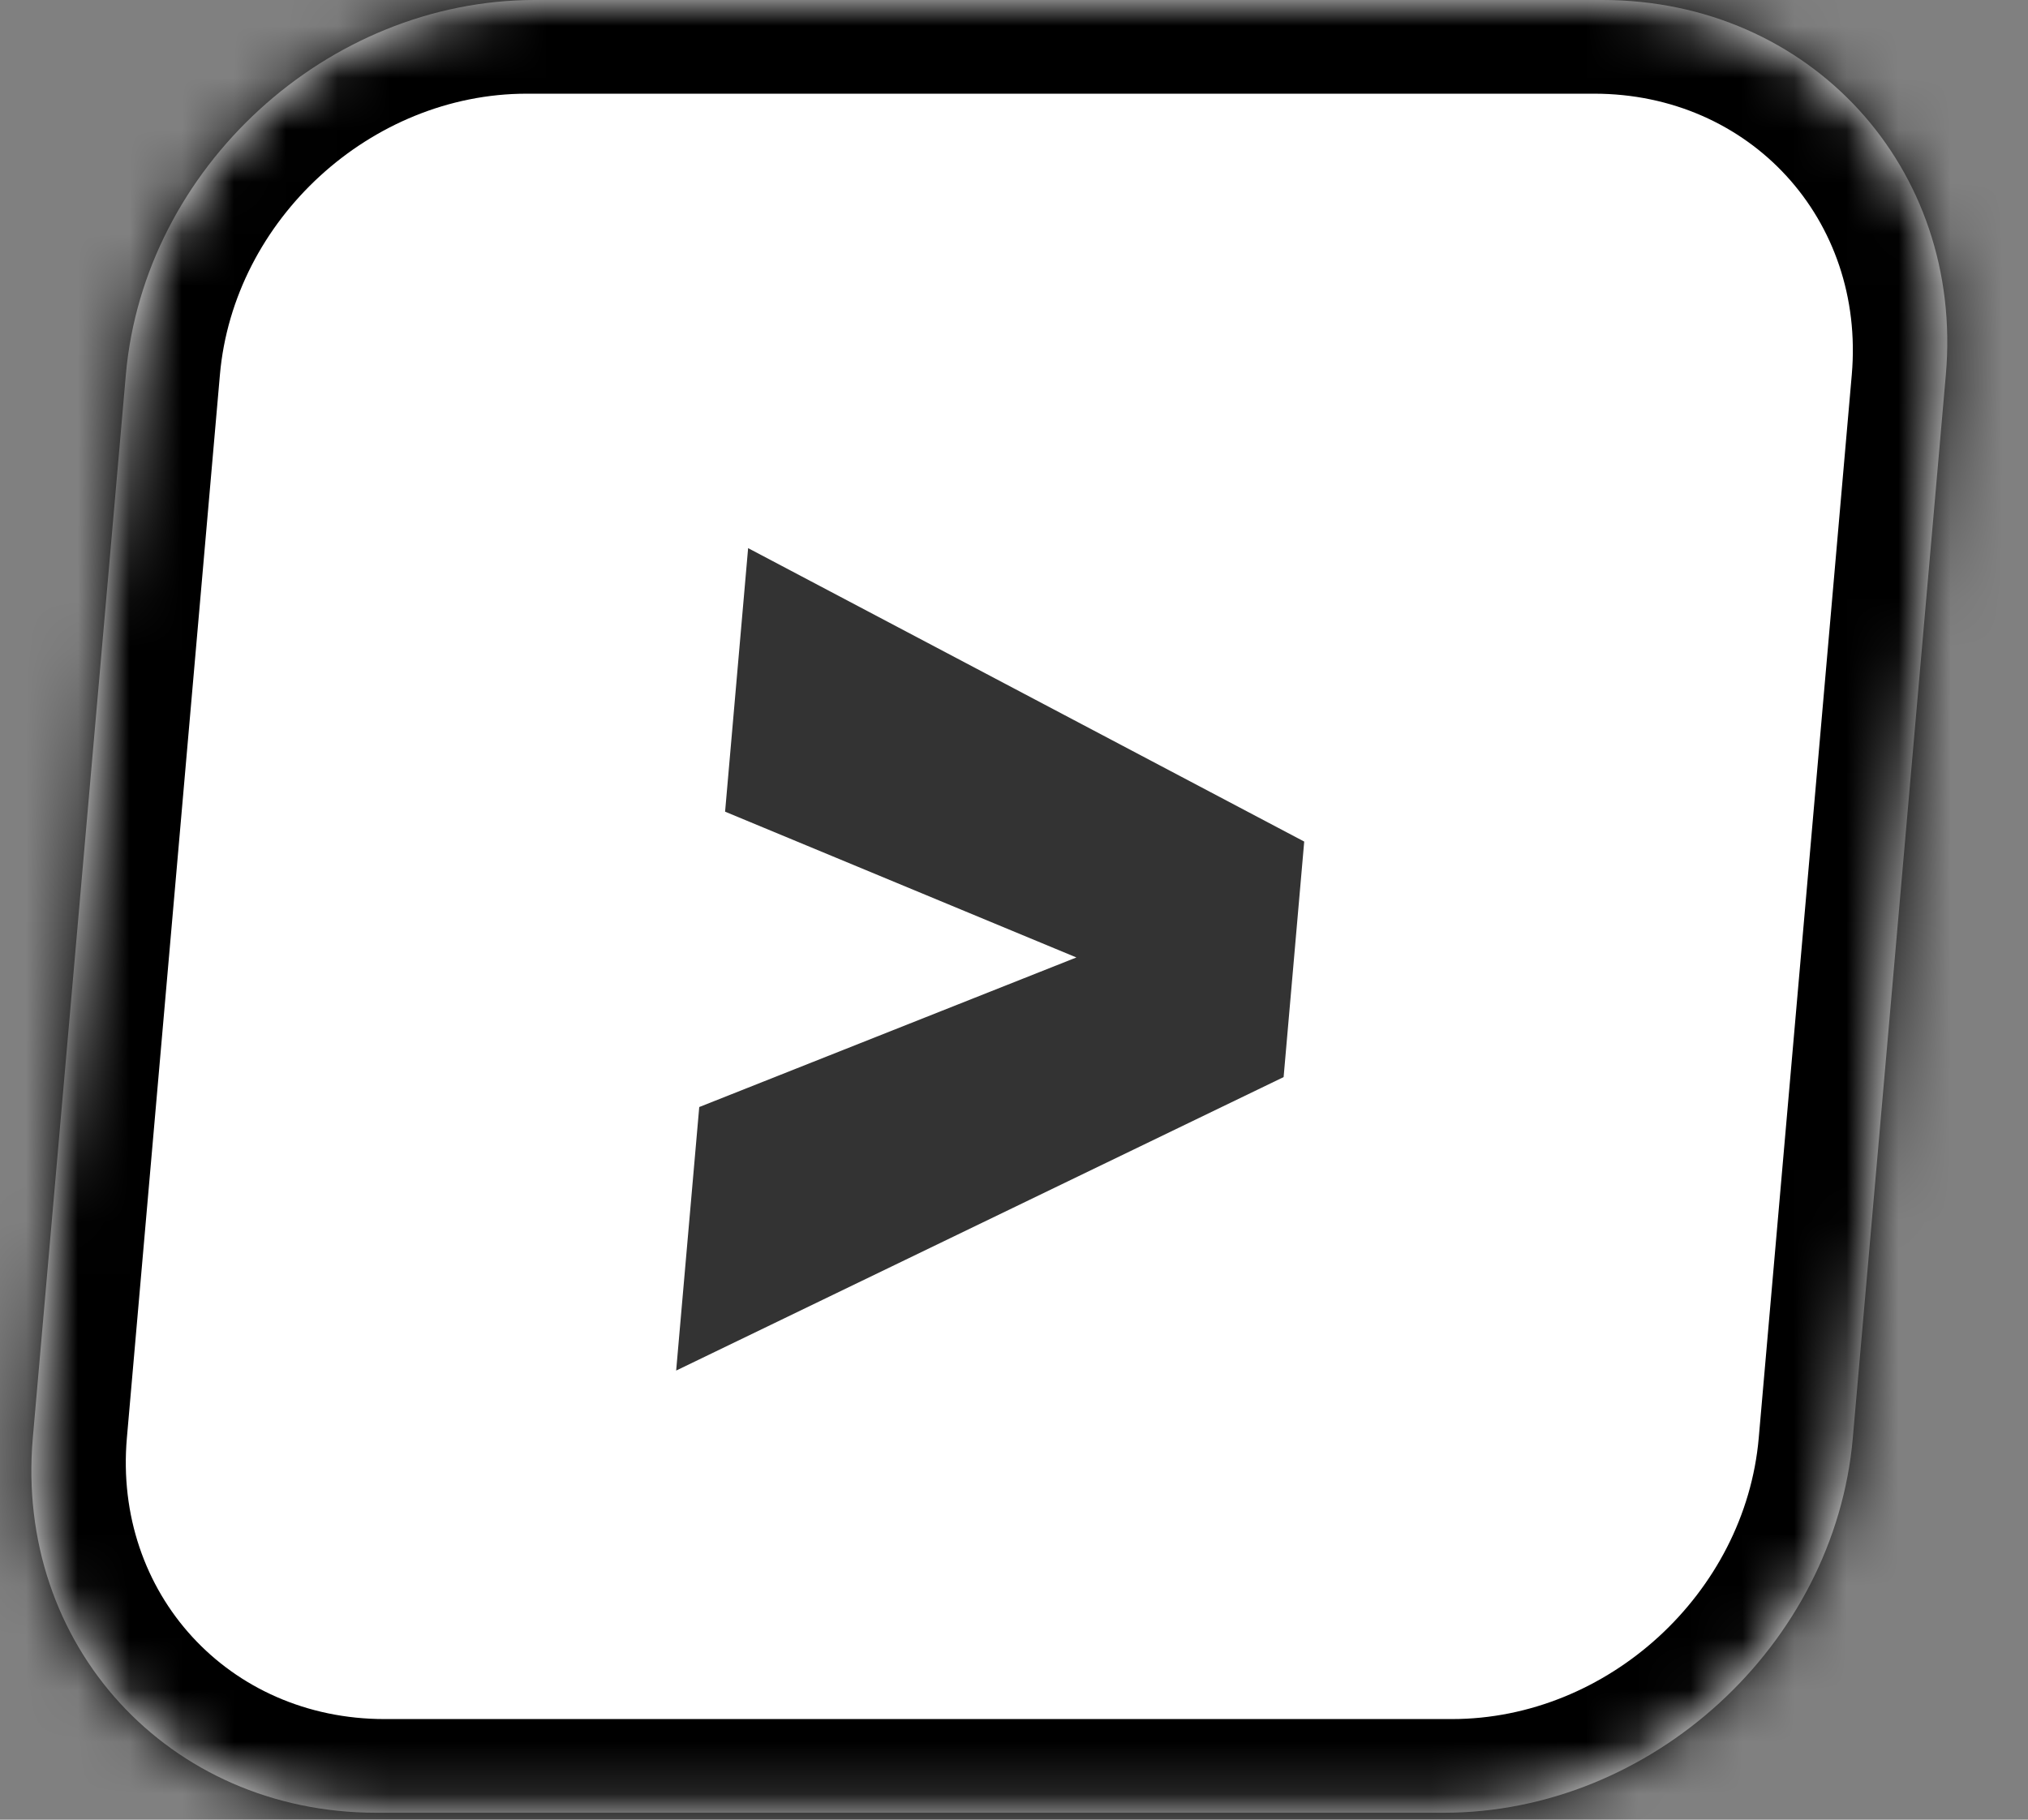
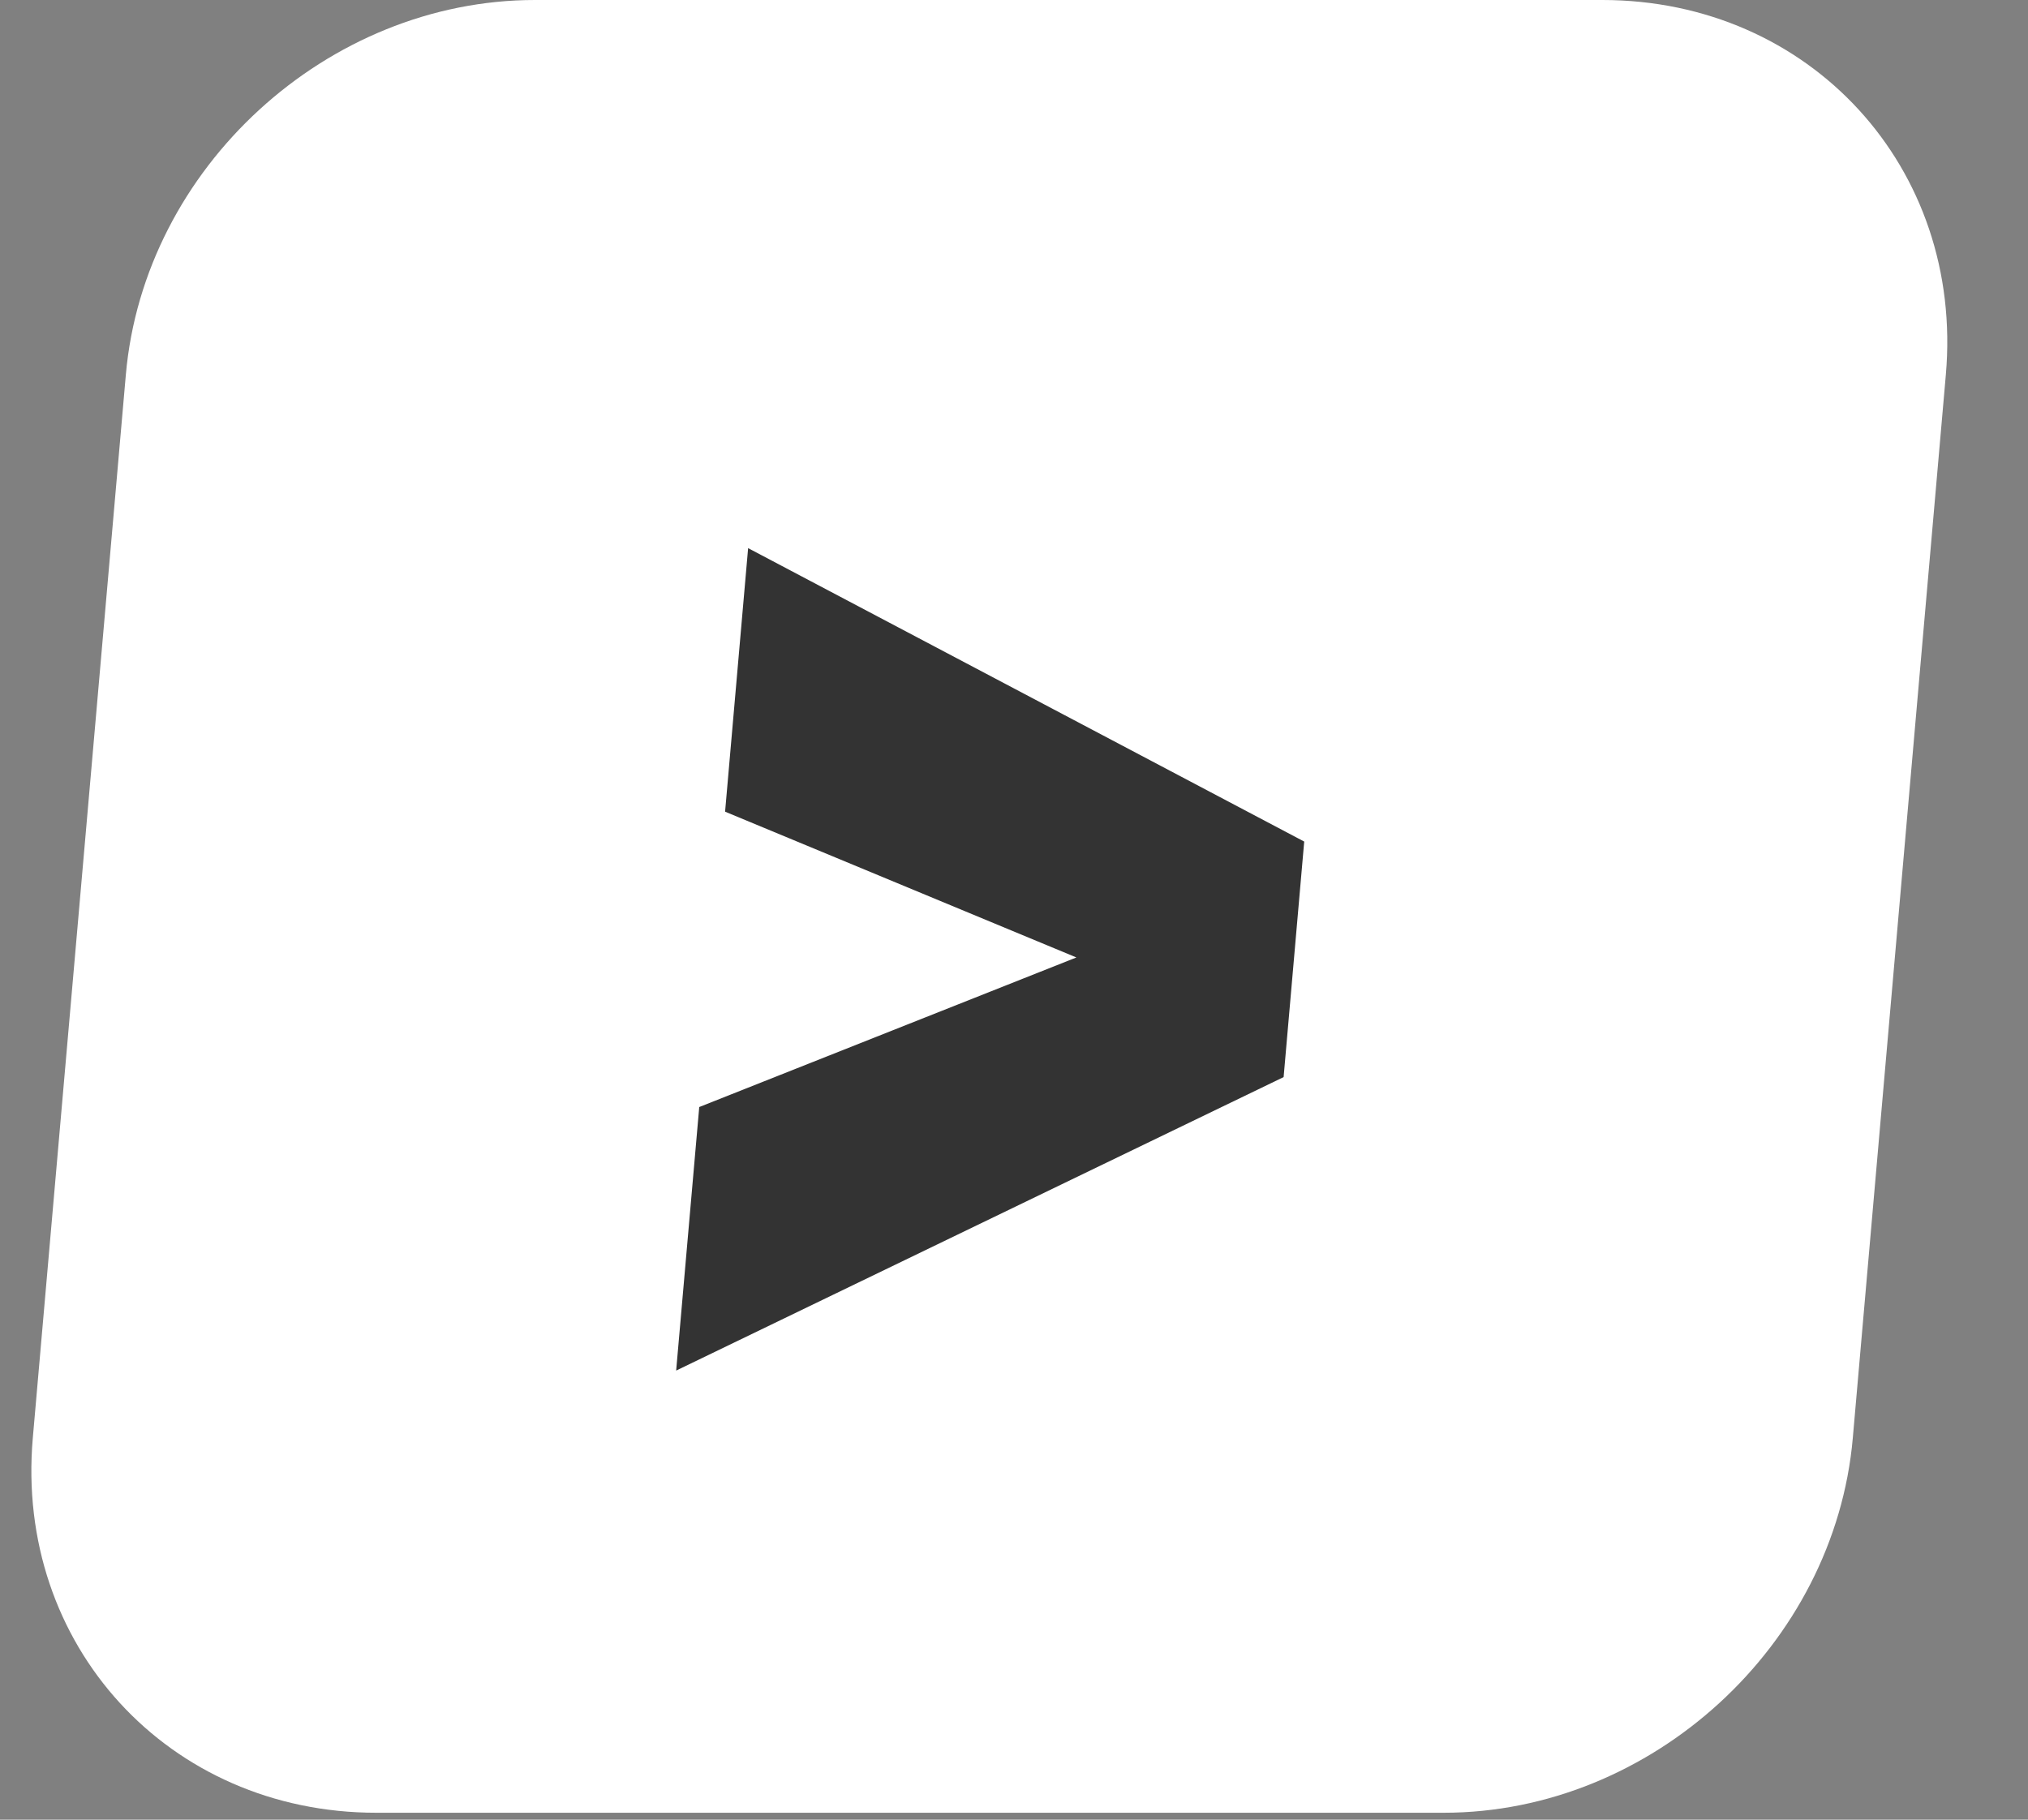
<svg xmlns="http://www.w3.org/2000/svg" width="39" height="35" viewBox="0 0 39 35" fill="none">
  <rect x="0" y="0" width="39" height="35" fill="#808080" stroke="none" />
  <mask id="path-1-inside-1_118_673" fill="white">
-     <path d="M2.42 7.209C2.768 3.228 6.291 0 10.288 0H30.814C34.811 0 37.768 3.228 37.42 7.209L35.631 27.657C35.283 31.639 31.76 34.867 27.764 34.867H7.237C3.24 34.867 0.283 31.639 0.631 27.657L2.42 7.209Z" />
-   </mask>
+     </mask>
  <path d="M2.42 7.209C2.768 3.228 6.291 0 10.288 0H30.814C34.811 0 37.768 3.228 37.42 7.209L35.631 27.657C35.283 31.639 31.76 34.867 27.764 34.867H7.237C3.24 34.867 0.283 31.639 0.631 27.657L2.42 7.209Z" fill="white" />
-   <path d="M10.288 0L10.13 1.802H30.656L30.814 0L30.972 -1.802H10.445L10.288 0ZM37.42 7.209H35.611L33.822 27.657H35.631H37.44L39.229 7.209H37.42ZM27.764 34.867L27.921 33.065H7.395L7.237 34.867L7.079 36.669H27.606L27.764 34.867ZM0.631 27.657H2.44L4.229 7.209H2.42H0.611L-1.178 27.657H0.631ZM7.237 34.867L7.395 33.065C4.397 33.065 2.179 30.644 2.44 27.657H0.631H-1.178C-1.614 32.635 2.083 36.669 7.079 36.669L7.237 34.867ZM35.631 27.657H33.822C33.561 30.644 30.919 33.065 27.921 33.065L27.764 34.867L27.606 36.669C32.602 36.669 37.005 32.635 37.44 27.657H35.631ZM30.814 0L30.656 1.802C33.654 1.802 35.872 4.223 35.611 7.209H37.42H39.229C39.665 2.232 35.968 -1.802 30.972 -1.802L30.814 0ZM10.288 0L10.445 -1.802C5.449 -1.802 1.046 2.232 0.611 7.209H2.42H4.229C4.491 4.223 7.132 1.802 10.13 1.802L10.288 0Z" fill="black" mask="url(#path-1-inside-1_118_673)" />
  <path d="M13.003 26.362L13.447 21.293L20.7 18.416L13.944 15.612L14.387 10.543L25.081 16.187L24.685 20.717L13.003 26.362Z" fill="#333333" />
</svg>